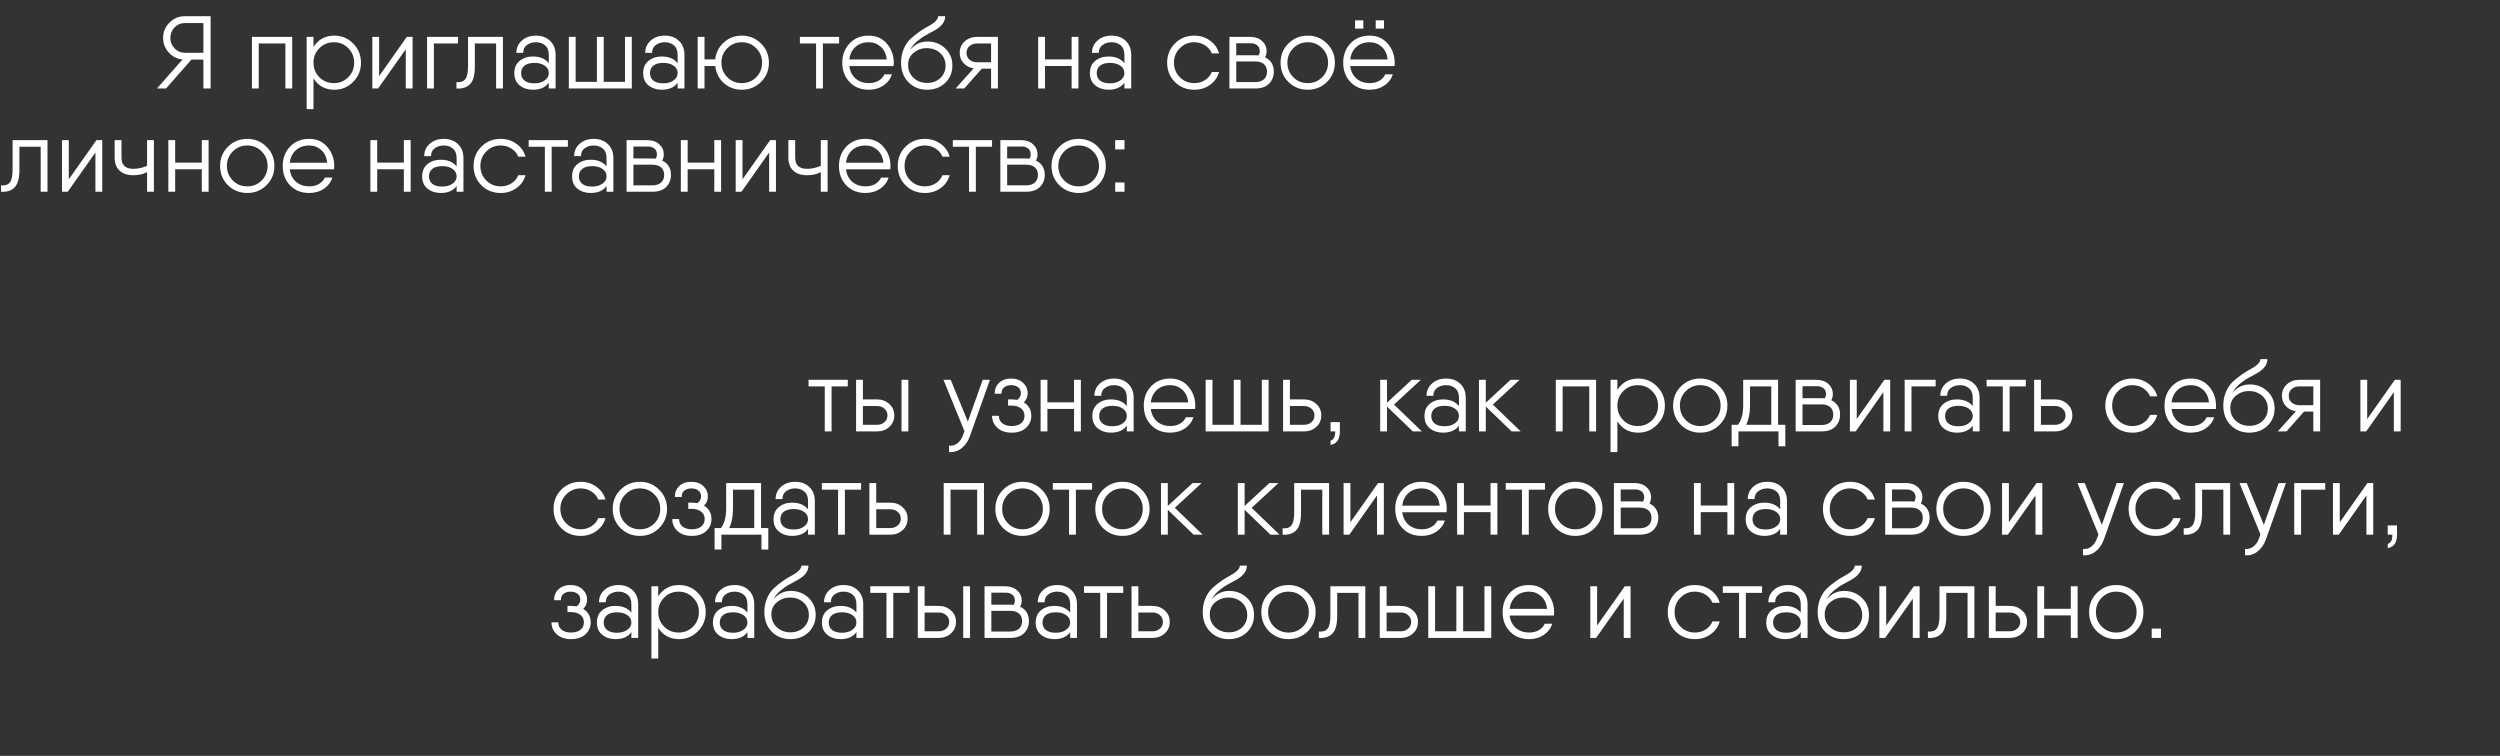
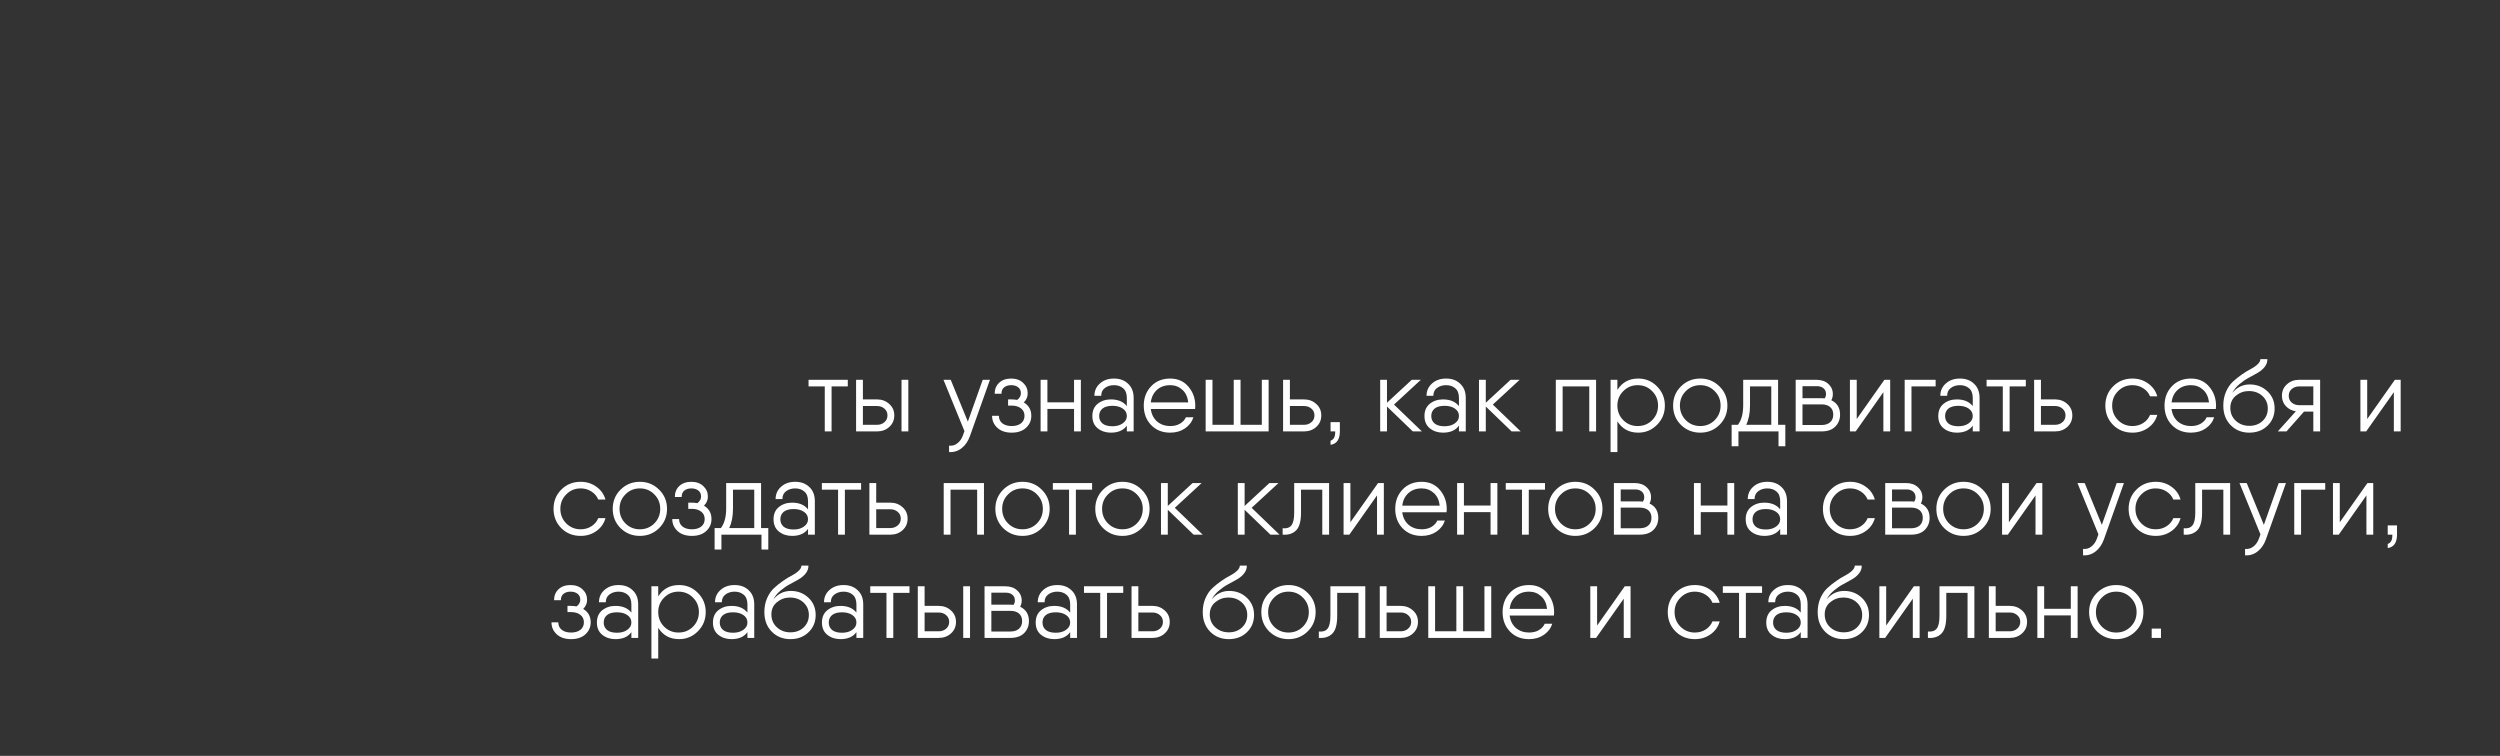
<svg xmlns="http://www.w3.org/2000/svg" width="678" height="205" viewBox="0 0 678 205" fill="none">
  <rect x="0" y="0" width="678" height="205" fill="#333333" stroke="none" />
-   <path d="M57.12 4.4V24H55.16V16.16H51.912L45.024 24H42.56L49.504 16.132C48.011 15.983 46.76 15.348 45.752 14.228C44.744 13.108 44.24 11.792 44.24 10.28C44.24 8.656 44.809 7.275 45.948 6.136C47.105 4.979 48.496 4.4 50.12 4.4H57.12ZM50.12 14.312H55.16V6.248H50.12C49.037 6.248 48.113 6.64 47.348 7.424C46.583 8.208 46.2 9.16 46.2 10.28C46.2 11.381 46.583 12.333 47.348 13.136C48.113 13.92 49.037 14.312 50.12 14.312ZM79.243 10V24H77.395V11.792H70.171V24H68.323V10H70.171H79.243ZM90.675 9.664C92.672 9.664 94.371 10.373 95.771 11.792C97.19 13.211 97.899 14.947 97.899 17C97.899 19.053 97.19 20.789 95.771 22.208C94.371 23.627 92.672 24.336 90.675 24.336C88.192 24.336 86.307 23.309 85.019 21.256V29.6H83.171V10H85.019V12.744C86.307 10.691 88.192 9.664 90.675 9.664ZM86.615 20.948C87.679 22.012 88.986 22.544 90.535 22.544C92.084 22.544 93.391 22.012 94.455 20.948C95.519 19.865 96.051 18.549 96.051 17C96.051 15.451 95.519 14.144 94.455 13.08C93.391 11.997 92.084 11.456 90.535 11.456C88.986 11.456 87.679 11.997 86.615 13.08C85.551 14.144 85.019 15.451 85.019 17C85.019 18.549 85.551 19.865 86.615 20.948ZM110.324 10H111.892V24H110.044V13.36L102.54 24H100.972V10H102.82V20.64L110.324 10ZM124.219 10V11.792H117.667V24H115.819V10H124.219ZM136.392 10V24H134.544V11.792H128.776V18.036C128.776 20.369 128.328 21.975 127.432 22.852C126.554 23.729 125.341 24.112 123.792 24V22.264C124.856 22.376 125.64 22.124 126.144 21.508C126.666 20.892 126.928 19.735 126.928 18.036V10H128.776H136.392ZM145.359 9.664C146.946 9.664 148.225 10.14 149.195 11.092C150.185 12.025 150.679 13.295 150.679 14.9V24H148.831V22.432C147.935 23.701 146.489 24.336 144.491 24.336C143.11 24.336 141.925 23.944 140.935 23.16C139.965 22.376 139.479 21.265 139.479 19.828C139.479 18.391 139.965 17.28 140.935 16.496C141.925 15.712 143.11 15.32 144.491 15.32C146.433 15.32 147.879 15.927 148.831 17.14V14.9C148.831 13.724 148.495 12.856 147.823 12.296C147.17 11.736 146.349 11.456 145.359 11.456C144.389 11.456 143.567 11.708 142.895 12.212C142.223 12.697 141.887 13.407 141.887 14.34H140.039C140.039 12.996 140.534 11.885 141.523 11.008C142.513 10.112 143.791 9.664 145.359 9.664ZM144.939 22.6C146.059 22.6 146.983 22.339 147.711 21.816C148.458 21.293 148.831 20.631 148.831 19.828C148.831 18.988 148.467 18.316 147.739 17.812C147.011 17.308 146.078 17.056 144.939 17.056C143.745 17.056 142.839 17.308 142.223 17.812C141.626 18.316 141.327 18.988 141.327 19.828C141.327 20.668 141.626 21.34 142.223 21.844C142.839 22.348 143.745 22.6 144.939 22.6ZM169.497 10H171.345V24H169.497H161.881H155.469H154.265V10H156.113V22.208H161.881V10H163.729V22.208H169.497V10ZM180.305 9.664C181.891 9.664 183.17 10.14 184.141 11.092C185.13 12.025 185.625 13.295 185.625 14.9V24H183.777V22.432C182.881 23.701 181.434 24.336 179.437 24.336C178.055 24.336 176.87 23.944 175.881 23.16C174.91 22.376 174.425 21.265 174.425 19.828C174.425 18.391 174.91 17.28 175.881 16.496C176.87 15.712 178.055 15.32 179.437 15.32C181.378 15.32 182.825 15.927 183.777 17.14V14.9C183.777 13.724 183.441 12.856 182.769 12.296C182.115 11.736 181.294 11.456 180.305 11.456C179.334 11.456 178.513 11.708 177.841 12.212C177.169 12.697 176.833 13.407 176.833 14.34H174.985C174.985 12.996 175.479 11.885 176.469 11.008C177.458 10.112 178.737 9.664 180.305 9.664ZM179.885 22.6C181.005 22.6 181.929 22.339 182.657 21.816C183.403 21.293 183.777 20.631 183.777 19.828C183.777 18.988 183.413 18.316 182.685 17.812C181.957 17.308 181.023 17.056 179.885 17.056C178.69 17.056 177.785 17.308 177.169 17.812C176.571 18.316 176.273 18.988 176.273 19.828C176.273 20.668 176.571 21.34 177.169 21.844C177.785 22.348 178.69 22.6 179.885 22.6ZM201.166 9.664C203.219 9.664 204.955 10.373 206.374 11.792C207.811 13.192 208.53 14.928 208.53 17C208.53 19.072 207.811 20.817 206.374 22.236C204.955 23.636 203.219 24.336 201.166 24.336C199.281 24.336 197.657 23.729 196.294 22.516C194.95 21.284 194.175 19.744 193.97 17.896H191.058V24H189.21V10H191.058V16.104H193.97C194.175 14.256 194.95 12.725 196.294 11.512C197.657 10.28 199.281 9.664 201.166 9.664ZM197.246 20.948C198.31 22.012 199.617 22.544 201.166 22.544C202.715 22.544 204.022 22.012 205.086 20.948C206.15 19.865 206.682 18.549 206.682 17C206.682 15.451 206.15 14.144 205.086 13.08C204.022 11.997 202.715 11.456 201.166 11.456C199.617 11.456 198.31 11.997 197.246 13.08C196.182 14.144 195.65 15.451 195.65 17C195.65 18.549 196.182 19.865 197.246 20.948ZM227.565 10V11.792H223.169V24H221.321V11.792H216.925V10H223.169H227.565ZM235.597 9.664C237.65 9.664 239.293 10.392 240.525 11.848C241.775 13.304 242.401 15.04 242.401 17.056C242.401 17.261 242.382 17.551 242.345 17.924H240.497H230.333C230.519 19.343 231.089 20.472 232.041 21.312C233.011 22.133 234.206 22.544 235.625 22.544C236.633 22.544 237.51 22.329 238.257 21.9C239.003 21.452 239.535 20.873 239.853 20.164H241.897C241.505 21.396 240.739 22.404 239.601 23.188C238.462 23.953 237.127 24.336 235.597 24.336C233.469 24.336 231.742 23.645 230.417 22.264C229.091 20.883 228.429 19.128 228.429 17C228.429 14.909 229.091 13.164 230.417 11.764C231.742 10.364 233.469 9.664 235.597 9.664ZM235.597 11.456C234.141 11.456 232.937 11.885 231.985 12.744C231.051 13.603 230.501 14.732 230.333 16.132H240.497C240.329 14.657 239.787 13.509 238.873 12.688C237.958 11.867 236.866 11.456 235.597 11.456ZM251.426 24.336C249.41 24.336 247.73 23.664 246.386 22.32C245.042 20.957 244.37 19.184 244.37 17C244.37 15.619 244.613 14.368 245.098 13.248C245.602 12.109 246.227 11.195 246.974 10.504C247.721 9.813 248.523 9.169 249.382 8.572C250.259 7.956 251.071 7.461 251.818 7.088C252.565 6.696 253.181 6.267 253.666 5.8C254.17 5.333 254.422 4.867 254.422 4.4H256.326C256.326 5.203 256.074 5.912 255.57 6.528C255.085 7.144 254.45 7.676 253.666 8.124C252.882 8.572 252.07 9.02 251.23 9.468C250.39 9.916 249.55 10.495 248.71 11.204C247.889 11.895 247.254 12.679 246.806 13.556C248.075 12.025 249.653 11.26 251.538 11.26C253.423 11.26 255.019 11.876 256.326 13.108C257.633 14.34 258.286 15.899 258.286 17.784C258.286 19.669 257.633 21.237 256.326 22.488C255.038 23.72 253.405 24.336 251.426 24.336ZM247.758 21.116C248.747 22.031 249.97 22.488 251.426 22.488C252.882 22.488 254.077 22.049 255.01 21.172C255.962 20.276 256.438 19.147 256.438 17.784C256.438 16.421 255.953 15.292 254.982 14.396C254.011 13.5 252.779 13.052 251.286 13.052C249.979 13.052 248.813 13.472 247.786 14.312C246.778 15.133 246.274 16.235 246.274 17.616C246.274 19.035 246.769 20.201 247.758 21.116ZM270.63 10V24H268.782V18.624H266.262L261.502 24H259.15L264.05 18.54C262.949 18.372 262.043 17.905 261.334 17.14C260.625 16.375 260.27 15.441 260.27 14.34C260.27 13.071 260.718 12.035 261.614 11.232C262.529 10.411 263.639 10 264.946 10H270.63ZM264.946 16.888H268.782V11.792H264.946C264.162 11.792 263.49 12.025 262.93 12.492C262.389 12.959 262.118 13.575 262.118 14.34C262.118 15.105 262.389 15.721 262.93 16.188C263.49 16.655 264.162 16.888 264.946 16.888ZM290.622 10H292.47V24H290.622V17.896H283.398V24H281.55V10H283.398V16.104H290.622V10ZM301.465 9.664C303.052 9.664 304.33 10.14 305.301 11.092C306.29 12.025 306.785 13.295 306.785 14.9V24H304.937V22.432C304.041 23.701 302.594 24.336 300.597 24.336C299.216 24.336 298.03 23.944 297.041 23.16C296.07 22.376 295.585 21.265 295.585 19.828C295.585 18.391 296.07 17.28 297.041 16.496C298.03 15.712 299.216 15.32 300.597 15.32C302.538 15.32 303.985 15.927 304.937 17.14V14.9C304.937 13.724 304.601 12.856 303.929 12.296C303.276 11.736 302.454 11.456 301.465 11.456C300.494 11.456 299.673 11.708 299.001 12.212C298.329 12.697 297.993 13.407 297.993 14.34H296.145C296.145 12.996 296.64 11.885 297.629 11.008C298.618 10.112 299.897 9.664 301.465 9.664ZM301.045 22.6C302.165 22.6 303.089 22.339 303.817 21.816C304.564 21.293 304.937 20.631 304.937 19.828C304.937 18.988 304.573 18.316 303.845 17.812C303.117 17.308 302.184 17.056 301.045 17.056C299.85 17.056 298.945 17.308 298.329 17.812C297.732 18.316 297.433 18.988 297.433 19.828C297.433 20.668 297.732 21.34 298.329 21.844C298.945 22.348 299.85 22.6 301.045 22.6ZM330.614 19.52C330.222 20.957 329.401 22.124 328.15 23.02C326.918 23.897 325.499 24.336 323.894 24.336C321.785 24.336 320.03 23.636 318.63 22.236C317.23 20.817 316.53 19.072 316.53 17C316.53 14.928 317.23 13.192 318.63 11.792C320.03 10.373 321.785 9.664 323.894 9.664C325.499 9.664 326.918 10.112 328.15 11.008C329.382 11.885 330.203 13.043 330.614 14.48H328.654C328.281 13.565 327.665 12.837 326.806 12.296C325.947 11.736 324.977 11.456 323.894 11.456C322.345 11.456 321.038 11.997 319.974 13.08C318.91 14.144 318.378 15.451 318.378 17C318.378 18.549 318.91 19.865 319.974 20.948C321.038 22.012 322.345 22.544 323.894 22.544C324.995 22.544 325.975 22.264 326.834 21.704C327.693 21.144 328.299 20.416 328.654 19.52H330.614ZM343.081 15.544C344.668 16.309 345.461 17.607 345.461 19.436C345.461 20.743 345.022 21.835 344.145 22.712C343.286 23.571 342.045 24 340.421 24H333.421V16.664V11.736V10H339.021C340.384 10 341.466 10.373 342.269 11.12C343.09 11.848 343.501 12.772 343.501 13.892C343.501 14.489 343.361 15.04 343.081 15.544ZM335.269 11.736V14.984H340.421C340.626 14.984 340.916 15.003 341.289 15.04C341.532 14.667 341.653 14.284 341.653 13.892C341.653 13.164 341.401 12.613 340.897 12.24C340.393 11.867 339.768 11.699 339.021 11.736H335.269ZM340.421 22.264C341.429 22.264 342.213 22.012 342.773 21.508C343.333 21.004 343.613 20.313 343.613 19.436C343.613 18.559 343.333 17.877 342.773 17.392C342.213 16.907 341.429 16.664 340.421 16.664H335.269V22.264H340.421ZM359.864 22.236C358.445 23.636 356.709 24.336 354.656 24.336C352.603 24.336 350.857 23.636 349.42 22.236C348.001 20.817 347.292 19.072 347.292 17C347.292 14.928 348.001 13.192 349.42 11.792C350.857 10.373 352.603 9.664 354.656 9.664C356.709 9.664 358.445 10.373 359.864 11.792C361.301 13.192 362.02 14.928 362.02 17C362.02 19.072 361.301 20.817 359.864 22.236ZM350.736 20.948C351.8 22.012 353.107 22.544 354.656 22.544C356.205 22.544 357.512 22.012 358.576 20.948C359.64 19.865 360.172 18.549 360.172 17C360.172 15.451 359.64 14.144 358.576 13.08C357.512 11.997 356.205 11.456 354.656 11.456C353.107 11.456 351.8 11.997 350.736 13.08C349.672 14.144 349.14 15.451 349.14 17C349.14 18.549 349.672 19.865 350.736 20.948ZM369.732 5.52V7.76H367.492V5.52H369.732ZM375.332 5.52V7.76H373.092V5.52H375.332ZM371.44 9.664C373.494 9.664 375.136 10.392 376.368 11.848C377.619 13.304 378.244 15.04 378.244 17.056C378.244 17.261 378.226 17.551 378.188 17.924H376.34H366.176C366.363 19.343 366.932 20.472 367.884 21.312C368.855 22.133 370.05 22.544 371.468 22.544C372.476 22.544 373.354 22.329 374.1 21.9C374.847 21.452 375.379 20.873 375.696 20.164H377.74C377.348 21.396 376.583 22.404 375.444 23.188C374.306 23.953 372.971 24.336 371.44 24.336C369.312 24.336 367.586 23.645 366.26 22.264C364.935 20.883 364.272 19.128 364.272 17C364.272 14.909 364.935 13.164 366.26 11.764C367.586 10.364 369.312 9.664 371.44 9.664ZM371.44 11.456C369.984 11.456 368.78 11.885 367.828 12.744C366.895 13.603 366.344 14.732 366.176 16.132H376.34C376.172 14.657 375.631 13.509 374.716 12.688C373.802 11.867 372.71 11.456 371.44 11.456ZM12.88 38V52H11.032V39.792H5.264V46.036C5.264 48.369 4.816 49.975 3.92 50.852C3.043 51.729 1.829 52.112 0.28 52V50.264C1.344 50.376 2.128 50.124 2.632 49.508C3.155 48.892 3.416 47.735 3.416 46.036V38H5.264H12.88ZM26.16 38H27.728V52H25.88V41.36L18.376 52H16.808V38H18.656V48.64L26.16 38ZM39.887 38H41.735V52H39.887V46.68C38.823 47.24 37.582 47.52 36.163 47.52C34.577 47.52 33.335 47.109 32.439 46.288C31.543 45.467 31.095 44.291 31.095 42.76V38H32.943V42.76C32.943 44.776 34.017 45.784 36.163 45.784C37.414 45.784 38.655 45.513 39.887 44.972V38ZM54.727 38H56.575V52H54.727V45.896H47.503V52H45.655V38H47.503V44.104H54.727V38ZM72.262 50.236C70.844 51.636 69.108 52.336 67.054 52.336C65.001 52.336 63.256 51.636 61.818 50.236C60.4 48.817 59.69 47.072 59.69 45C59.69 42.928 60.4 41.192 61.818 39.792C63.256 38.373 65.001 37.664 67.054 37.664C69.108 37.664 70.844 38.373 72.262 39.792C73.7 41.192 74.418 42.928 74.418 45C74.418 47.072 73.7 48.817 72.262 50.236ZM63.134 48.948C64.198 50.012 65.505 50.544 67.054 50.544C68.604 50.544 69.91 50.012 70.974 48.948C72.038 47.865 72.57 46.549 72.57 45C72.57 43.451 72.038 42.144 70.974 41.08C69.91 39.997 68.604 39.456 67.054 39.456C65.505 39.456 64.198 39.997 63.134 41.08C62.07 42.144 61.538 43.451 61.538 45C61.538 46.549 62.07 47.865 63.134 48.948ZM83.839 37.664C85.892 37.664 87.535 38.392 88.767 39.848C90.017 41.304 90.643 43.04 90.643 45.056C90.643 45.261 90.624 45.551 90.587 45.924H88.739H78.575C78.761 47.343 79.331 48.472 80.283 49.312C81.253 50.133 82.448 50.544 83.867 50.544C84.875 50.544 85.752 50.329 86.499 49.9C87.245 49.452 87.777 48.873 88.095 48.164H90.139C89.747 49.396 88.981 50.404 87.843 51.188C86.704 51.953 85.369 52.336 83.839 52.336C81.711 52.336 79.984 51.645 78.659 50.264C77.333 48.883 76.671 47.128 76.671 45C76.671 42.909 77.333 41.164 78.659 39.764C79.984 38.364 81.711 37.664 83.839 37.664ZM83.839 39.456C82.383 39.456 81.179 39.885 80.227 40.744C79.293 41.603 78.743 42.732 78.575 44.132H88.739C88.571 42.657 88.029 41.509 87.115 40.688C86.2 39.867 85.108 39.456 83.839 39.456ZM109.524 38H111.372V52H109.524V45.896H102.3V52H100.452V38H102.3V44.104H109.524V38ZM120.367 37.664C121.954 37.664 123.233 38.14 124.203 39.092C125.193 40.025 125.687 41.295 125.687 42.9V52H123.839V50.432C122.943 51.701 121.497 52.336 119.499 52.336C118.118 52.336 116.933 51.944 115.943 51.16C114.973 50.376 114.487 49.265 114.487 47.828C114.487 46.391 114.973 45.28 115.943 44.496C116.933 43.712 118.118 43.32 119.499 43.32C121.441 43.32 122.887 43.927 123.839 45.14V42.9C123.839 41.724 123.503 40.856 122.831 40.296C122.178 39.736 121.357 39.456 120.367 39.456C119.397 39.456 118.575 39.708 117.903 40.212C117.231 40.697 116.895 41.407 116.895 42.34H115.047C115.047 40.996 115.542 39.885 116.531 39.008C117.521 38.112 118.799 37.664 120.367 37.664ZM119.947 50.6C121.067 50.6 121.991 50.339 122.719 49.816C123.466 49.293 123.839 48.631 123.839 47.828C123.839 46.988 123.475 46.316 122.747 45.812C122.019 45.308 121.086 45.056 119.947 45.056C118.753 45.056 117.847 45.308 117.231 45.812C116.634 46.316 116.335 46.988 116.335 47.828C116.335 48.668 116.634 49.34 117.231 49.844C117.847 50.348 118.753 50.6 119.947 50.6ZM142.517 47.52C142.125 48.957 141.303 50.124 140.053 51.02C138.821 51.897 137.402 52.336 135.797 52.336C133.687 52.336 131.933 51.636 130.533 50.236C129.133 48.817 128.433 47.072 128.433 45C128.433 42.928 129.133 41.192 130.533 39.792C131.933 38.373 133.687 37.664 135.797 37.664C137.402 37.664 138.821 38.112 140.053 39.008C141.285 39.885 142.106 41.043 142.517 42.48H140.557C140.183 41.565 139.567 40.837 138.709 40.296C137.85 39.736 136.879 39.456 135.797 39.456C134.247 39.456 132.941 39.997 131.877 41.08C130.813 42.144 130.281 43.451 130.281 45C130.281 46.549 130.813 47.865 131.877 48.948C132.941 50.012 134.247 50.544 135.797 50.544C136.898 50.544 137.878 50.264 138.737 49.704C139.595 49.144 140.202 48.416 140.557 47.52H142.517ZM154.01 38V39.792H149.614V52H147.766V39.792H143.37V38H149.614H154.01ZM161.027 37.664C162.614 37.664 163.893 38.14 164.863 39.092C165.853 40.025 166.347 41.295 166.347 42.9V52H164.499V50.432C163.603 51.701 162.157 52.336 160.159 52.336C158.778 52.336 157.593 51.944 156.603 51.16C155.633 50.376 155.147 49.265 155.147 47.828C155.147 46.391 155.633 45.28 156.603 44.496C157.593 43.712 158.778 43.32 160.159 43.32C162.101 43.32 163.547 43.927 164.499 45.14V42.9C164.499 41.724 164.163 40.856 163.491 40.296C162.838 39.736 162.017 39.456 161.027 39.456C160.057 39.456 159.235 39.708 158.563 40.212C157.891 40.697 157.555 41.407 157.555 42.34H155.707C155.707 40.996 156.202 39.885 157.191 39.008C158.181 38.112 159.459 37.664 161.027 37.664ZM160.607 50.6C161.727 50.6 162.651 50.339 163.379 49.816C164.126 49.293 164.499 48.631 164.499 47.828C164.499 46.988 164.135 46.316 163.407 45.812C162.679 45.308 161.746 45.056 160.607 45.056C159.413 45.056 158.507 45.308 157.891 45.812C157.294 46.316 156.995 46.988 156.995 47.828C156.995 48.668 157.294 49.34 157.891 49.844C158.507 50.348 159.413 50.6 160.607 50.6ZM179.593 43.544C181.179 44.309 181.973 45.607 181.973 47.436C181.973 48.743 181.534 49.835 180.657 50.712C179.798 51.571 178.557 52 176.933 52H169.933V44.664V39.736V38H175.533C176.895 38 177.978 38.373 178.781 39.12C179.602 39.848 180.013 40.772 180.013 41.892C180.013 42.489 179.873 43.04 179.593 43.544ZM171.781 39.736V42.984H176.933C177.138 42.984 177.427 43.003 177.801 43.04C178.043 42.667 178.165 42.284 178.165 41.892C178.165 41.164 177.913 40.613 177.409 40.24C176.905 39.867 176.279 39.699 175.533 39.736H171.781ZM176.933 50.264C177.941 50.264 178.725 50.012 179.285 49.508C179.845 49.004 180.125 48.313 180.125 47.436C180.125 46.559 179.845 45.877 179.285 45.392C178.725 44.907 177.941 44.664 176.933 44.664H171.781V50.264H176.933ZM193.716 38H195.564V52H193.716V45.896H186.492V52H184.644V38H186.492V44.104H193.716V38ZM208.871 38H210.439V52H208.591V41.36L201.087 52H199.519V38H201.367V48.64L208.871 38ZM222.598 38H224.446V52H222.598V46.68C221.534 47.24 220.293 47.52 218.874 47.52C217.288 47.52 216.046 47.109 215.15 46.288C214.254 45.467 213.806 44.291 213.806 42.76V38H215.654V42.76C215.654 44.776 216.728 45.784 218.874 45.784C220.125 45.784 221.366 45.513 222.598 44.972V38ZM234.694 37.664C236.748 37.664 238.39 38.392 239.622 39.848C240.873 41.304 241.498 43.04 241.498 45.056C241.498 45.261 241.48 45.551 241.442 45.924H239.594H229.43C229.617 47.343 230.186 48.472 231.138 49.312C232.109 50.133 233.304 50.544 234.722 50.544C235.73 50.544 236.608 50.329 237.354 49.9C238.101 49.452 238.633 48.873 238.95 48.164H240.994C240.602 49.396 239.837 50.404 238.698 51.188C237.56 51.953 236.225 52.336 234.694 52.336C232.566 52.336 230.84 51.645 229.514 50.264C228.189 48.883 227.526 47.128 227.526 45C227.526 42.909 228.189 41.164 229.514 39.764C230.84 38.364 232.566 37.664 234.694 37.664ZM234.694 39.456C233.238 39.456 232.034 39.885 231.082 40.744C230.149 41.603 229.598 42.732 229.43 44.132H239.594C239.426 42.657 238.885 41.509 237.97 40.688C237.056 39.867 235.964 39.456 234.694 39.456ZM257.552 47.52C257.16 48.957 256.338 50.124 255.088 51.02C253.856 51.897 252.437 52.336 250.832 52.336C248.722 52.336 246.968 51.636 245.568 50.236C244.168 48.817 243.468 47.072 243.468 45C243.468 42.928 244.168 41.192 245.568 39.792C246.968 38.373 248.722 37.664 250.832 37.664C252.437 37.664 253.856 38.112 255.088 39.008C256.32 39.885 257.141 41.043 257.552 42.48H255.592C255.218 41.565 254.602 40.837 253.744 40.296C252.885 39.736 251.914 39.456 250.832 39.456C249.282 39.456 247.976 39.997 246.912 41.08C245.848 42.144 245.316 43.451 245.316 45C245.316 46.549 245.848 47.865 246.912 48.948C247.976 50.012 249.282 50.544 250.832 50.544C251.933 50.544 252.913 50.264 253.772 49.704C254.63 49.144 255.237 48.416 255.592 47.52H257.552ZM269.045 38V39.792H264.649V52H262.801V39.792H258.405V38H264.649H269.045ZM280.956 43.544C282.543 44.309 283.336 45.607 283.336 47.436C283.336 48.743 282.897 49.835 282.02 50.712C281.161 51.571 279.92 52 278.296 52H271.296V44.664V39.736V38H276.896C278.259 38 279.341 38.373 280.144 39.12C280.965 39.848 281.376 40.772 281.376 41.892C281.376 42.489 281.236 43.04 280.956 43.544ZM273.144 39.736V42.984H278.296C278.501 42.984 278.791 43.003 279.164 43.04C279.407 42.667 279.528 42.284 279.528 41.892C279.528 41.164 279.276 40.613 278.772 40.24C278.268 39.867 277.643 39.699 276.896 39.736H273.144ZM278.296 50.264C279.304 50.264 280.088 50.012 280.648 49.508C281.208 49.004 281.488 48.313 281.488 47.436C281.488 46.559 281.208 45.877 280.648 45.392C280.088 44.907 279.304 44.664 278.296 44.664H273.144V50.264H278.296ZM297.739 50.236C296.32 51.636 294.584 52.336 292.531 52.336C290.478 52.336 288.732 51.636 287.295 50.236C285.876 48.817 285.167 47.072 285.167 45C285.167 42.928 285.876 41.192 287.295 39.792C288.732 38.373 290.478 37.664 292.531 37.664C294.584 37.664 296.32 38.373 297.739 39.792C299.176 41.192 299.895 42.928 299.895 45C299.895 47.072 299.176 48.817 297.739 50.236ZM288.611 48.948C289.675 50.012 290.982 50.544 292.531 50.544C294.08 50.544 295.387 50.012 296.451 48.948C297.515 47.865 298.047 46.549 298.047 45C298.047 43.451 297.515 42.144 296.451 41.08C295.387 39.997 294.08 39.456 292.531 39.456C290.982 39.456 289.675 39.997 288.611 41.08C287.547 42.144 287.015 43.451 287.015 45C287.015 46.549 287.547 47.865 288.611 48.948ZM302.44 40.52V38H304.96V40.52H302.44ZM302.44 52V49.48H304.96V52H302.44Z" fill="white" />
  <path d="M229.92 103V104.792H225.524V117H223.676V104.792H219.28V103H225.524H229.92ZM237.855 108.32C239.162 108.32 240.263 108.731 241.159 109.552C242.074 110.355 242.531 111.391 242.531 112.66C242.531 113.929 242.074 114.975 241.159 115.796C240.263 116.599 239.162 117 237.855 117H233.123H232.171V103H234.019V108.32H237.855ZM244.491 103H246.339V117H244.491V103ZM237.855 115.208C238.639 115.208 239.302 114.975 239.843 114.508C240.403 114.041 240.683 113.425 240.683 112.66C240.683 111.895 240.403 111.279 239.843 110.812C239.302 110.345 238.639 110.112 237.855 110.112H234.019V115.208H237.855ZM266.513 103H268.473L263.041 118.288C262.537 119.688 261.781 120.78 260.773 121.564C259.765 122.348 258.635 122.693 257.385 122.6V120.864C258.262 120.957 259.027 120.733 259.681 120.192C260.353 119.669 260.857 118.923 261.193 117.952L261.557 116.916L255.873 103H257.833L262.481 114.34L266.513 103ZM277.648 109.132C279.011 109.953 279.692 111.167 279.692 112.772C279.692 114.06 279.216 115.143 278.264 116.02C277.312 116.897 276.015 117.336 274.372 117.336C272.73 117.336 271.432 116.897 270.48 116.02C269.528 115.143 269.052 114.06 269.052 112.772H270.9C270.9 113.631 271.218 114.312 271.852 114.816C272.487 115.301 273.327 115.544 274.372 115.544C275.418 115.544 276.258 115.301 276.892 114.816C277.527 114.312 277.844 113.631 277.844 112.772C277.844 111.913 277.527 111.241 276.892 110.756C276.258 110.252 275.418 110 274.372 110H273.392V108.32H274.372C274.839 108.32 275.334 108.367 275.856 108.46C276.528 107.956 276.864 107.359 276.864 106.668C276.864 105.94 276.612 105.389 276.108 105.016C275.623 104.643 274.998 104.456 274.232 104.456C273.448 104.456 272.814 104.652 272.328 105.044C271.843 105.417 271.6 105.996 271.6 106.78H269.752C269.752 105.567 270.154 104.577 270.956 103.812C271.778 103.047 272.87 102.664 274.232 102.664C275.576 102.664 276.659 103.056 277.48 103.84C278.302 104.605 278.712 105.548 278.712 106.668C278.712 107.639 278.358 108.46 277.648 109.132ZM291.282 103H293.13V117H291.282V110.896H284.058V117H282.21V103H284.058V109.104H291.282V103ZM302.125 102.664C303.712 102.664 304.99 103.14 305.961 104.092C306.95 105.025 307.445 106.295 307.445 107.9V117H305.597V115.432C304.701 116.701 303.254 117.336 301.257 117.336C299.876 117.336 298.69 116.944 297.701 116.16C296.73 115.376 296.245 114.265 296.245 112.828C296.245 111.391 296.73 110.28 297.701 109.496C298.69 108.712 299.876 108.32 301.257 108.32C303.198 108.32 304.645 108.927 305.597 110.14V107.9C305.597 106.724 305.261 105.856 304.589 105.296C303.936 104.736 303.114 104.456 302.125 104.456C301.154 104.456 300.333 104.708 299.661 105.212C298.989 105.697 298.653 106.407 298.653 107.34H296.805C296.805 105.996 297.3 104.885 298.289 104.008C299.278 103.112 300.557 102.664 302.125 102.664ZM301.705 115.6C302.825 115.6 303.749 115.339 304.477 114.816C305.224 114.293 305.597 113.631 305.597 112.828C305.597 111.988 305.233 111.316 304.505 110.812C303.777 110.308 302.844 110.056 301.705 110.056C300.51 110.056 299.605 110.308 298.989 110.812C298.392 111.316 298.093 111.988 298.093 112.828C298.093 113.668 298.392 114.34 298.989 114.844C299.605 115.348 300.51 115.6 301.705 115.6ZM317.358 102.664C319.412 102.664 321.054 103.392 322.286 104.848C323.537 106.304 324.162 108.04 324.162 110.056C324.162 110.261 324.144 110.551 324.106 110.924H322.258H312.094C312.281 112.343 312.85 113.472 313.802 114.312C314.773 115.133 315.968 115.544 317.386 115.544C318.394 115.544 319.272 115.329 320.018 114.9C320.765 114.452 321.297 113.873 321.614 113.164H323.658C323.266 114.396 322.501 115.404 321.362 116.188C320.224 116.953 318.889 117.336 317.358 117.336C315.23 117.336 313.504 116.645 312.178 115.264C310.853 113.883 310.19 112.128 310.19 110C310.19 107.909 310.853 106.164 312.178 104.764C313.504 103.364 315.23 102.664 317.358 102.664ZM317.358 104.456C315.902 104.456 314.698 104.885 313.746 105.744C312.813 106.603 312.262 107.732 312.094 109.132H322.258C322.09 107.657 321.549 106.509 320.634 105.688C319.72 104.867 318.628 104.456 317.358 104.456ZM342.204 103H344.052V117H342.204H334.588H328.176H326.972V103H328.82V115.208H334.588V103H336.436V115.208H342.204V103ZM353.656 108.32C354.962 108.32 356.064 108.731 356.96 109.552C357.874 110.355 358.332 111.391 358.332 112.66C358.332 113.929 357.874 114.975 356.96 115.796C356.064 116.599 354.962 117 353.656 117H348.924H347.972V103H349.82V108.32H353.656ZM353.656 115.208C354.44 115.208 355.102 114.975 355.644 114.508C356.204 114.041 356.484 113.425 356.484 112.66C356.484 111.895 356.204 111.279 355.644 110.812C355.102 110.345 354.44 110.112 353.656 110.112H349.82V115.208H353.656ZM360.851 114.48H363.371V117C363.371 119.165 362.531 120.379 360.851 120.64V119.52C361.261 119.371 361.569 119.119 361.775 118.764C361.999 118.428 362.111 117.84 362.111 117H360.851V114.48ZM385.616 117H383.152L376.152 110.252V117H374.304V103H376.152V109.216L382.872 103H385.336L378.056 109.72L385.616 117ZM392.195 102.664C393.782 102.664 395.061 103.14 396.031 104.092C397.021 105.025 397.515 106.295 397.515 107.9V117H395.667V115.432C394.771 116.701 393.325 117.336 391.327 117.336C389.946 117.336 388.761 116.944 387.771 116.16C386.801 115.376 386.315 114.265 386.315 112.828C386.315 111.391 386.801 110.28 387.771 109.496C388.761 108.712 389.946 108.32 391.327 108.32C393.269 108.32 394.715 108.927 395.667 110.14V107.9C395.667 106.724 395.331 105.856 394.659 105.296C394.006 104.736 393.185 104.456 392.195 104.456C391.225 104.456 390.403 104.708 389.731 105.212C389.059 105.697 388.723 106.407 388.723 107.34H386.875C386.875 105.996 387.37 104.885 388.359 104.008C389.349 103.112 390.627 102.664 392.195 102.664ZM391.775 115.6C392.895 115.6 393.819 115.339 394.547 114.816C395.294 114.293 395.667 113.631 395.667 112.828C395.667 111.988 395.303 111.316 394.575 110.812C393.847 110.308 392.914 110.056 391.775 110.056C390.581 110.056 389.675 110.308 389.059 110.812C388.462 111.316 388.163 111.988 388.163 112.828C388.163 113.668 388.462 114.34 389.059 114.844C389.675 115.348 390.581 115.6 391.775 115.6ZM412.413 117H409.949L402.949 110.252V117H401.101V103H402.949V109.216L409.669 103H412.133L404.853 109.72L412.413 117ZM432.857 103V117H431.009V104.792H423.785V117H421.937V103H423.785H432.857ZM444.288 102.664C446.286 102.664 447.984 103.373 449.384 104.792C450.803 106.211 451.512 107.947 451.512 110C451.512 112.053 450.803 113.789 449.384 115.208C447.984 116.627 446.286 117.336 444.288 117.336C441.806 117.336 439.92 116.309 438.632 114.256V122.6H436.784V103H438.632V105.744C439.92 103.691 441.806 102.664 444.288 102.664ZM440.228 113.948C441.292 115.012 442.599 115.544 444.148 115.544C445.698 115.544 447.004 115.012 448.068 113.948C449.132 112.865 449.664 111.549 449.664 110C449.664 108.451 449.132 107.144 448.068 106.08C447.004 104.997 445.698 104.456 444.148 104.456C442.599 104.456 441.292 104.997 440.228 106.08C439.164 107.144 438.632 108.451 438.632 110C438.632 111.549 439.164 112.865 440.228 113.948ZM466.317 115.236C464.898 116.636 463.162 117.336 461.109 117.336C459.056 117.336 457.31 116.636 455.873 115.236C454.454 113.817 453.745 112.072 453.745 110C453.745 107.928 454.454 106.192 455.873 104.792C457.31 103.373 459.056 102.664 461.109 102.664C463.162 102.664 464.898 103.373 466.317 104.792C467.754 106.192 468.473 107.928 468.473 110C468.473 112.072 467.754 113.817 466.317 115.236ZM457.189 113.948C458.253 115.012 459.56 115.544 461.109 115.544C462.658 115.544 463.965 115.012 465.029 113.948C466.093 112.865 466.625 111.549 466.625 110C466.625 108.451 466.093 107.144 465.029 106.08C463.965 104.997 462.658 104.456 461.109 104.456C459.56 104.456 458.253 104.997 457.189 106.08C456.125 107.144 455.593 108.451 455.593 110C455.593 111.549 456.125 112.865 457.189 113.948ZM482.219 115.208H484.179V117V121.032H482.331V117H480.371H471.467V121.032H469.619V115.992V115.208H471.327C472.279 113.957 472.755 112.193 472.755 109.916V103H474.603H480.903H482.219V115.208ZM473.567 115.208H480.371V104.792H474.603V109.916C474.603 112.063 474.257 113.827 473.567 115.208ZM496.647 108.544C498.234 109.309 499.027 110.607 499.027 112.436C499.027 113.743 498.589 114.835 497.711 115.712C496.853 116.571 495.611 117 493.987 117H486.987V109.664V104.736V103H492.587C493.95 103 495.033 103.373 495.835 104.12C496.657 104.848 497.067 105.772 497.067 106.892C497.067 107.489 496.927 108.04 496.647 108.544ZM488.835 104.736V107.984H493.987C494.193 107.984 494.482 108.003 494.855 108.04C495.098 107.667 495.219 107.284 495.219 106.892C495.219 106.164 494.967 105.613 494.463 105.24C493.959 104.867 493.334 104.699 492.587 104.736H488.835ZM493.987 115.264C494.995 115.264 495.779 115.012 496.339 114.508C496.899 114.004 497.179 113.313 497.179 112.436C497.179 111.559 496.899 110.877 496.339 110.392C495.779 109.907 494.995 109.664 493.987 109.664H488.835V115.264H493.987ZM511.05 103H512.618V117H510.77V106.36L503.266 117H501.698V103H503.546V113.64L511.05 103ZM524.946 103V104.792H518.394V117H516.546V103H524.946ZM531.539 102.664C533.126 102.664 534.404 103.14 535.375 104.092C536.364 105.025 536.859 106.295 536.859 107.9V117H535.011V115.432C534.115 116.701 532.668 117.336 530.671 117.336C529.29 117.336 528.104 116.944 527.115 116.16C526.144 115.376 525.659 114.265 525.659 112.828C525.659 111.391 526.144 110.28 527.115 109.496C528.104 108.712 529.29 108.32 530.671 108.32C532.612 108.32 534.059 108.927 535.011 110.14V107.9C535.011 106.724 534.675 105.856 534.003 105.296C533.35 104.736 532.528 104.456 531.539 104.456C530.568 104.456 529.747 104.708 529.075 105.212C528.403 105.697 528.067 106.407 528.067 107.34H526.219C526.219 105.996 526.714 104.885 527.703 104.008C528.692 103.112 529.971 102.664 531.539 102.664ZM531.119 115.6C532.239 115.6 533.163 115.339 533.891 114.816C534.638 114.293 535.011 113.631 535.011 112.828C535.011 111.988 534.647 111.316 533.919 110.812C533.191 110.308 532.258 110.056 531.119 110.056C529.924 110.056 529.019 110.308 528.403 110.812C527.806 111.316 527.507 111.988 527.507 112.828C527.507 113.668 527.806 114.34 528.403 114.844C529.019 115.348 529.924 115.6 531.119 115.6ZM549.404 103V104.792H545.008V117H543.16V104.792H538.764V103H545.008H549.404ZM557.339 108.32C558.646 108.32 559.747 108.731 560.643 109.552C561.558 110.355 562.015 111.391 562.015 112.66C562.015 113.929 561.558 114.975 560.643 115.796C559.747 116.599 558.646 117 557.339 117H552.607H551.655V103H553.503V108.32H557.339ZM557.339 115.208C558.123 115.208 558.786 114.975 559.327 114.508C559.887 114.041 560.167 113.425 560.167 112.66C560.167 111.895 559.887 111.279 559.327 110.812C558.786 110.345 558.123 110.112 557.339 110.112H553.503V115.208H557.339ZM585.052 112.52C584.66 113.957 583.838 115.124 582.588 116.02C581.356 116.897 579.937 117.336 578.332 117.336C576.222 117.336 574.468 116.636 573.068 115.236C571.668 113.817 570.968 112.072 570.968 110C570.968 107.928 571.668 106.192 573.068 104.792C574.468 103.373 576.222 102.664 578.332 102.664C579.937 102.664 581.356 103.112 582.588 104.008C583.82 104.885 584.641 106.043 585.052 107.48H583.092C582.718 106.565 582.102 105.837 581.244 105.296C580.385 104.736 579.414 104.456 578.332 104.456C576.782 104.456 575.476 104.997 574.412 106.08C573.348 107.144 572.816 108.451 572.816 110C572.816 111.549 573.348 112.865 574.412 113.948C575.476 115.012 576.782 115.544 578.332 115.544C579.433 115.544 580.413 115.264 581.272 114.704C582.13 114.144 582.737 113.416 583.092 112.52H585.052ZM594.186 102.664C596.24 102.664 597.882 103.392 599.114 104.848C600.365 106.304 600.99 108.04 600.99 110.056C600.99 110.261 600.972 110.551 600.934 110.924H599.086H588.922C589.109 112.343 589.678 113.472 590.63 114.312C591.601 115.133 592.796 115.544 594.214 115.544C595.222 115.544 596.1 115.329 596.846 114.9C597.593 114.452 598.125 113.873 598.442 113.164H600.486C600.094 114.396 599.329 115.404 598.19 116.188C597.052 116.953 595.717 117.336 594.186 117.336C592.058 117.336 590.332 116.645 589.006 115.264C587.681 113.883 587.018 112.128 587.018 110C587.018 107.909 587.681 106.164 589.006 104.764C590.332 103.364 592.058 102.664 594.186 102.664ZM594.186 104.456C592.73 104.456 591.526 104.885 590.574 105.744C589.641 106.603 589.09 107.732 588.922 109.132H599.086C598.918 107.657 598.377 106.509 597.462 105.688C596.548 104.867 595.456 104.456 594.186 104.456ZM610.016 117.336C608 117.336 606.32 116.664 604.976 115.32C603.632 113.957 602.96 112.184 602.96 110C602.96 108.619 603.203 107.368 603.688 106.248C604.192 105.109 604.817 104.195 605.564 103.504C606.311 102.813 607.113 102.169 607.972 101.572C608.849 100.956 609.661 100.461 610.408 100.088C611.155 99.696 611.771 99.267 612.256 98.8C612.76 98.333 613.012 97.867 613.012 97.4H614.916C614.916 98.203 614.664 98.912 614.16 99.528C613.675 100.144 613.04 100.676 612.256 101.124C611.472 101.572 610.66 102.02 609.82 102.468C608.98 102.916 608.14 103.495 607.3 104.204C606.479 104.895 605.844 105.679 605.396 106.556C606.665 105.025 608.243 104.26 610.128 104.26C612.013 104.26 613.609 104.876 614.916 106.108C616.223 107.34 616.876 108.899 616.876 110.784C616.876 112.669 616.223 114.237 614.916 115.488C613.628 116.72 611.995 117.336 610.016 117.336ZM606.348 114.116C607.337 115.031 608.56 115.488 610.016 115.488C611.472 115.488 612.667 115.049 613.6 114.172C614.552 113.276 615.028 112.147 615.028 110.784C615.028 109.421 614.543 108.292 613.572 107.396C612.601 106.5 611.369 106.052 609.876 106.052C608.569 106.052 607.403 106.472 606.376 107.312C605.368 108.133 604.864 109.235 604.864 110.616C604.864 112.035 605.359 113.201 606.348 114.116ZM629.22 103V117H627.372V111.624H624.852L620.092 117H617.74L622.64 111.54C621.538 111.372 620.633 110.905 619.924 110.14C619.214 109.375 618.86 108.441 618.86 107.34C618.86 106.071 619.308 105.035 620.204 104.232C621.118 103.411 622.229 103 623.536 103H629.22ZM623.536 109.888H627.372V104.792H623.536C622.752 104.792 622.08 105.025 621.52 105.492C620.978 105.959 620.708 106.575 620.708 107.34C620.708 108.105 620.978 108.721 621.52 109.188C622.08 109.655 622.752 109.888 623.536 109.888ZM649.492 103H651.06V117H649.212V106.36L641.708 117H640.14V103H641.988V113.64L649.492 103ZM164.204 140.52C163.812 141.957 162.991 143.124 161.74 144.02C160.508 144.897 159.089 145.336 157.484 145.336C155.375 145.336 153.62 144.636 152.22 143.236C150.82 141.817 150.12 140.072 150.12 138C150.12 135.928 150.82 134.192 152.22 132.792C153.62 131.373 155.375 130.664 157.484 130.664C159.089 130.664 160.508 131.112 161.74 132.008C162.972 132.885 163.793 134.043 164.204 135.48H162.244C161.871 134.565 161.255 133.837 160.396 133.296C159.537 132.736 158.567 132.456 157.484 132.456C155.935 132.456 154.628 132.997 153.564 134.08C152.5 135.144 151.968 136.451 151.968 138C151.968 139.549 152.5 140.865 153.564 141.948C154.628 143.012 155.935 143.544 157.484 143.544C158.585 143.544 159.565 143.264 160.424 142.704C161.283 142.144 161.889 141.416 162.244 140.52H164.204ZM178.743 143.236C177.324 144.636 175.588 145.336 173.535 145.336C171.481 145.336 169.736 144.636 168.299 143.236C166.88 141.817 166.171 140.072 166.171 138C166.171 135.928 166.88 134.192 168.299 132.792C169.736 131.373 171.481 130.664 173.535 130.664C175.588 130.664 177.324 131.373 178.743 132.792C180.18 134.192 180.899 135.928 180.899 138C180.899 140.072 180.18 141.817 178.743 143.236ZM169.615 141.948C170.679 143.012 171.985 143.544 173.535 143.544C175.084 143.544 176.391 143.012 177.455 141.948C178.519 140.865 179.051 139.549 179.051 138C179.051 136.451 178.519 135.144 177.455 134.08C176.391 132.997 175.084 132.456 173.535 132.456C171.985 132.456 170.679 132.997 169.615 134.08C168.551 135.144 168.019 136.451 168.019 138C168.019 139.549 168.551 140.865 169.615 141.948ZM190.914 137.132C192.276 137.953 192.958 139.167 192.958 140.772C192.958 142.06 192.482 143.143 191.53 144.02C190.578 144.897 189.28 145.336 187.638 145.336C185.995 145.336 184.698 144.897 183.746 144.02C182.794 143.143 182.318 142.06 182.318 140.772H184.166C184.166 141.631 184.483 142.312 185.118 142.816C185.752 143.301 186.592 143.544 187.638 143.544C188.683 143.544 189.523 143.301 190.158 142.816C190.792 142.312 191.11 141.631 191.11 140.772C191.11 139.913 190.792 139.241 190.158 138.756C189.523 138.252 188.683 138 187.638 138H186.658V136.32H187.638C188.104 136.32 188.599 136.367 189.122 136.46C189.794 135.956 190.13 135.359 190.13 134.668C190.13 133.94 189.878 133.389 189.374 133.016C188.888 132.643 188.263 132.456 187.498 132.456C186.714 132.456 186.079 132.652 185.594 133.044C185.108 133.417 184.866 133.996 184.866 134.78H183.018C183.018 133.567 183.419 132.577 184.222 131.812C185.043 131.047 186.135 130.664 187.498 130.664C188.842 130.664 189.924 131.056 190.746 131.84C191.567 132.605 191.978 133.548 191.978 134.668C191.978 135.639 191.623 136.46 190.914 137.132ZM206.402 143.208H208.362V145V149.032H206.514V145H204.554H195.65V149.032H193.802V143.992V143.208H195.51C196.462 141.957 196.938 140.193 196.938 137.916V131H198.786H205.086H206.402V143.208ZM197.75 143.208H204.554V132.792H198.786V137.916C198.786 140.063 198.441 141.827 197.75 143.208ZM215.664 130.664C217.251 130.664 218.529 131.14 219.5 132.092C220.489 133.025 220.984 134.295 220.984 135.9V145H219.136V143.432C218.24 144.701 216.793 145.336 214.796 145.336C213.415 145.336 212.229 144.944 211.24 144.16C210.269 143.376 209.784 142.265 209.784 140.828C209.784 139.391 210.269 138.28 211.24 137.496C212.229 136.712 213.415 136.32 214.796 136.32C216.737 136.32 218.184 136.927 219.136 138.14V135.9C219.136 134.724 218.8 133.856 218.128 133.296C217.475 132.736 216.653 132.456 215.664 132.456C214.693 132.456 213.872 132.708 213.2 133.212C212.528 133.697 212.192 134.407 212.192 135.34H210.344C210.344 133.996 210.839 132.885 211.828 132.008C212.817 131.112 214.096 130.664 215.664 130.664ZM215.244 143.6C216.364 143.6 217.288 143.339 218.016 142.816C218.763 142.293 219.136 141.631 219.136 140.828C219.136 139.988 218.772 139.316 218.044 138.812C217.316 138.308 216.383 138.056 215.244 138.056C214.049 138.056 213.144 138.308 212.528 138.812C211.931 139.316 211.632 139.988 211.632 140.828C211.632 141.668 211.931 142.34 212.528 142.844C213.144 143.348 214.049 143.6 215.244 143.6ZM233.529 131V132.792H229.133V145H227.285V132.792H222.889V131H229.133H233.529ZM241.464 136.32C242.771 136.32 243.872 136.731 244.768 137.552C245.683 138.355 246.14 139.391 246.14 140.66C246.14 141.929 245.683 142.975 244.768 143.796C243.872 144.599 242.771 145 241.464 145H236.732H235.78V131H237.628V136.32H241.464ZM241.464 143.208C242.248 143.208 242.911 142.975 243.452 142.508C244.012 142.041 244.292 141.425 244.292 140.66C244.292 139.895 244.012 139.279 243.452 138.812C242.911 138.345 242.248 138.112 241.464 138.112H237.628V143.208H241.464ZM266.853 131V145H265.005V132.792H257.781V145H255.933V131H257.781H266.853ZM282.512 143.236C281.094 144.636 279.358 145.336 277.304 145.336C275.251 145.336 273.506 144.636 272.068 143.236C270.65 141.817 269.94 140.072 269.94 138C269.94 135.928 270.65 134.192 272.068 132.792C273.506 131.373 275.251 130.664 277.304 130.664C279.358 130.664 281.094 131.373 282.512 132.792C283.95 134.192 284.668 135.928 284.668 138C284.668 140.072 283.95 141.817 282.512 143.236ZM273.384 141.948C274.448 143.012 275.755 143.544 277.304 143.544C278.854 143.544 280.16 143.012 281.224 141.948C282.288 140.865 282.82 139.549 282.82 138C282.82 136.451 282.288 135.144 281.224 134.08C280.16 132.997 278.854 132.456 277.304 132.456C275.755 132.456 274.448 132.997 273.384 134.08C272.32 135.144 271.788 136.451 271.788 138C271.788 139.549 272.32 140.865 273.384 141.948ZM296.174 131V132.792H291.778V145H289.93V132.792H285.534V131H291.778H296.174ZM309.61 143.236C308.191 144.636 306.455 145.336 304.402 145.336C302.349 145.336 300.603 144.636 299.166 143.236C297.747 141.817 297.038 140.072 297.038 138C297.038 135.928 297.747 134.192 299.166 132.792C300.603 131.373 302.349 130.664 304.402 130.664C306.455 130.664 308.191 131.373 309.61 132.792C311.047 134.192 311.766 135.928 311.766 138C311.766 140.072 311.047 141.817 309.61 143.236ZM300.482 141.948C301.546 143.012 302.853 143.544 304.402 143.544C305.951 143.544 307.258 143.012 308.322 141.948C309.386 140.865 309.918 139.549 309.918 138C309.918 136.451 309.386 135.144 308.322 134.08C307.258 132.997 305.951 132.456 304.402 132.456C302.853 132.456 301.546 132.997 300.482 134.08C299.418 135.144 298.886 136.451 298.886 138C298.886 139.549 299.418 140.865 300.482 141.948ZM326.17 145H323.706L316.706 138.252V145H314.858V131H316.706V137.216L323.426 131H325.89L318.61 137.72L326.17 145ZM347.006 145H344.542L337.542 138.252V145H335.694V131H337.542V137.216L344.262 131H346.726L339.446 137.72L347.006 145ZM360.45 131V145H358.602V132.792H352.834V139.036C352.834 141.369 352.386 142.975 351.49 143.852C350.613 144.729 349.4 145.112 347.85 145V143.264C348.914 143.376 349.698 143.124 350.202 142.508C350.725 141.892 350.986 140.735 350.986 139.036V131H352.834H360.45ZM373.73 131H375.298V145H373.45V134.36L365.946 145H364.378V131H366.226V141.64L373.73 131ZM385.554 130.664C387.607 130.664 389.25 131.392 390.482 132.848C391.732 134.304 392.358 136.04 392.358 138.056C392.358 138.261 392.339 138.551 392.302 138.924H390.454H380.29C380.476 140.343 381.046 141.472 381.998 142.312C382.968 143.133 384.163 143.544 385.582 143.544C386.59 143.544 387.467 143.329 388.214 142.9C388.96 142.452 389.492 141.873 389.81 141.164H391.854C391.462 142.396 390.696 143.404 389.558 144.188C388.419 144.953 387.084 145.336 385.554 145.336C383.426 145.336 381.699 144.645 380.374 143.264C379.048 141.883 378.386 140.128 378.386 138C378.386 135.909 379.048 134.164 380.374 132.764C381.699 131.364 383.426 130.664 385.554 130.664ZM385.554 132.456C384.098 132.456 382.894 132.885 381.942 133.744C381.008 134.603 380.458 135.732 380.29 137.132H390.454C390.286 135.657 389.744 134.509 388.83 133.688C387.915 132.867 386.823 132.456 385.554 132.456ZM404.239 131H406.087V145H404.239V138.896H397.015V145H395.167V131H397.015V137.104H404.239V131ZM419.002 131V132.792H414.606V145H412.758V132.792H408.362V131H414.606H419.002ZM432.438 143.236C431.019 144.636 429.283 145.336 427.23 145.336C425.177 145.336 423.431 144.636 421.994 143.236C420.575 141.817 419.866 140.072 419.866 138C419.866 135.928 420.575 134.192 421.994 132.792C423.431 131.373 425.177 130.664 427.23 130.664C429.283 130.664 431.019 131.373 432.438 132.792C433.875 134.192 434.594 135.928 434.594 138C434.594 140.072 433.875 141.817 432.438 143.236ZM423.31 141.948C424.374 143.012 425.681 143.544 427.23 143.544C428.779 143.544 430.086 143.012 431.15 141.948C432.214 140.865 432.746 139.549 432.746 138C432.746 136.451 432.214 135.144 431.15 134.08C430.086 132.997 428.779 132.456 427.23 132.456C425.681 132.456 424.374 132.997 423.31 134.08C422.246 135.144 421.714 136.451 421.714 138C421.714 139.549 422.246 140.865 423.31 141.948ZM447.347 136.544C448.933 137.309 449.727 138.607 449.727 140.436C449.727 141.743 449.288 142.835 448.411 143.712C447.552 144.571 446.311 145 444.687 145H437.687V137.664V132.736V131H443.287C444.649 131 445.732 131.373 446.535 132.12C447.356 132.848 447.767 133.772 447.767 134.892C447.767 135.489 447.627 136.04 447.347 136.544ZM439.535 132.736V135.984H444.687C444.892 135.984 445.181 136.003 445.555 136.04C445.797 135.667 445.919 135.284 445.919 134.892C445.919 134.164 445.667 133.613 445.163 133.24C444.659 132.867 444.033 132.699 443.287 132.736H439.535ZM444.687 143.264C445.695 143.264 446.479 143.012 447.039 142.508C447.599 142.004 447.879 141.313 447.879 140.436C447.879 139.559 447.599 138.877 447.039 138.392C446.479 137.907 445.695 137.664 444.687 137.664H439.535V143.264H444.687ZM468.47 131H470.318V145H468.47V138.896H461.246V145H459.398V131H461.246V137.104H468.47V131ZM479.312 130.664C480.899 130.664 482.178 131.14 483.149 132.092C484.138 133.025 484.633 134.295 484.633 135.9V145H482.785V143.432C481.889 144.701 480.442 145.336 478.445 145.336C477.063 145.336 475.878 144.944 474.889 144.16C473.918 143.376 473.433 142.265 473.433 140.828C473.433 139.391 473.918 138.28 474.889 137.496C475.878 136.712 477.063 136.32 478.445 136.32C480.386 136.32 481.833 136.927 482.785 138.14V135.9C482.785 134.724 482.449 133.856 481.777 133.296C481.123 132.736 480.302 132.456 479.312 132.456C478.342 132.456 477.521 132.708 476.849 133.212C476.177 133.697 475.841 134.407 475.841 135.34H473.993C473.993 133.996 474.487 132.885 475.477 132.008C476.466 131.112 477.745 130.664 479.312 130.664ZM478.893 143.6C480.013 143.6 480.937 143.339 481.665 142.816C482.411 142.293 482.785 141.631 482.785 140.828C482.785 139.988 482.421 139.316 481.693 138.812C480.965 138.308 480.031 138.056 478.893 138.056C477.698 138.056 476.793 138.308 476.177 138.812C475.579 139.316 475.281 139.988 475.281 140.828C475.281 141.668 475.579 142.34 476.177 142.844C476.793 143.348 477.698 143.6 478.893 143.6ZM508.462 140.52C508.07 141.957 507.248 143.124 505.998 144.02C504.766 144.897 503.347 145.336 501.742 145.336C499.632 145.336 497.878 144.636 496.478 143.236C495.078 141.817 494.378 140.072 494.378 138C494.378 135.928 495.078 134.192 496.478 132.792C497.878 131.373 499.632 130.664 501.742 130.664C503.347 130.664 504.766 131.112 505.998 132.008C507.23 132.885 508.051 134.043 508.462 135.48H506.502C506.128 134.565 505.512 133.837 504.654 133.296C503.795 132.736 502.824 132.456 501.742 132.456C500.192 132.456 498.886 132.997 497.822 134.08C496.758 135.144 496.226 136.451 496.226 138C496.226 139.549 496.758 140.865 497.822 141.948C498.886 143.012 500.192 143.544 501.742 143.544C502.843 143.544 503.823 143.264 504.682 142.704C505.54 142.144 506.147 141.416 506.502 140.52H508.462ZM520.929 136.544C522.515 137.309 523.309 138.607 523.309 140.436C523.309 141.743 522.87 142.835 521.993 143.712C521.134 144.571 519.893 145 518.269 145H511.269V137.664V132.736V131H516.869C518.231 131 519.314 131.373 520.117 132.12C520.938 132.848 521.349 133.772 521.349 134.892C521.349 135.489 521.209 136.04 520.929 136.544ZM513.117 132.736V135.984H518.269C518.474 135.984 518.763 136.003 519.137 136.04C519.379 135.667 519.501 135.284 519.501 134.892C519.501 134.164 519.249 133.613 518.745 133.24C518.241 132.867 517.615 132.699 516.869 132.736H513.117ZM518.269 143.264C519.277 143.264 520.061 143.012 520.621 142.508C521.181 142.004 521.461 141.313 521.461 140.436C521.461 139.559 521.181 138.877 520.621 138.392C520.061 137.907 519.277 137.664 518.269 137.664H513.117V143.264H518.269ZM537.712 143.236C536.293 144.636 534.557 145.336 532.504 145.336C530.45 145.336 528.705 144.636 527.268 143.236C525.849 141.817 525.14 140.072 525.14 138C525.14 135.928 525.849 134.192 527.268 132.792C528.705 131.373 530.45 130.664 532.504 130.664C534.557 130.664 536.293 131.373 537.712 132.792C539.149 134.192 539.868 135.928 539.868 138C539.868 140.072 539.149 141.817 537.712 143.236ZM528.584 141.948C529.648 143.012 530.954 143.544 532.504 143.544C534.053 143.544 535.36 143.012 536.424 141.948C537.488 140.865 538.02 139.549 538.02 138C538.02 136.451 537.488 135.144 536.424 134.08C535.36 132.997 534.053 132.456 532.504 132.456C530.954 132.456 529.648 132.997 528.584 134.08C527.52 135.144 526.988 136.451 526.988 138C526.988 139.549 527.52 140.865 528.584 141.948ZM552.312 131H553.88V145H552.032V134.36L544.528 145H542.96V131H544.808V141.64L552.312 131ZM574.048 131H576.008L570.576 146.288C570.072 147.688 569.316 148.78 568.308 149.564C567.3 150.348 566.17 150.693 564.92 150.6V148.864C565.797 148.957 566.562 148.733 567.216 148.192C567.888 147.669 568.392 146.923 568.728 145.952L569.092 144.916L563.408 131H565.368L570.016 142.34L574.048 131ZM591.368 140.52C590.976 141.957 590.155 143.124 588.904 144.02C587.672 144.897 586.253 145.336 584.648 145.336C582.539 145.336 580.784 144.636 579.384 143.236C577.984 141.817 577.284 140.072 577.284 138C577.284 135.928 577.984 134.192 579.384 132.792C580.784 131.373 582.539 130.664 584.648 130.664C586.253 130.664 587.672 131.112 588.904 132.008C590.136 132.885 590.957 134.043 591.368 135.48H589.408C589.035 134.565 588.419 133.837 587.56 133.296C586.701 132.736 585.731 132.456 584.648 132.456C583.099 132.456 581.792 132.997 580.728 134.08C579.664 135.144 579.132 136.451 579.132 138C579.132 139.549 579.664 140.865 580.728 141.948C581.792 143.012 583.099 143.544 584.648 143.544C585.749 143.544 586.729 143.264 587.588 142.704C588.447 142.144 589.053 141.416 589.408 140.52H591.368ZM604.821 131V145H602.973V132.792H597.205V139.036C597.205 141.369 596.757 142.975 595.861 143.852C594.984 144.729 593.771 145.112 592.221 145V143.264C593.285 143.376 594.069 143.124 594.573 142.508C595.096 141.892 595.357 140.735 595.357 139.036V131H597.205H604.821ZM617.989 131H619.949L614.517 146.288C614.013 147.688 613.257 148.78 612.249 149.564C611.241 150.348 610.112 150.693 608.861 150.6V148.864C609.738 148.957 610.504 148.733 611.157 148.192C611.829 147.669 612.333 146.923 612.669 145.952L613.033 144.916L607.349 131H609.309L613.957 142.34L617.989 131ZM630.602 131V132.792H624.05V145H622.202V131H630.602ZM642.054 131H643.622V145H641.774V134.36L634.27 145H632.702V131H634.55V141.64L642.054 131ZM647.55 142.48H650.07V145C650.07 147.165 649.23 148.379 647.55 148.64V147.52C647.961 147.371 648.269 147.119 648.474 146.764C648.698 146.428 648.81 145.84 648.81 145H647.55V142.48ZM158.156 165.132C159.519 165.953 160.2 167.167 160.2 168.772C160.2 170.06 159.724 171.143 158.772 172.02C157.82 172.897 156.523 173.336 154.88 173.336C153.237 173.336 151.94 172.897 150.988 172.02C150.036 171.143 149.56 170.06 149.56 168.772H151.408C151.408 169.631 151.725 170.312 152.36 170.816C152.995 171.301 153.835 171.544 154.88 171.544C155.925 171.544 156.765 171.301 157.4 170.816C158.035 170.312 158.352 169.631 158.352 168.772C158.352 167.913 158.035 167.241 157.4 166.756C156.765 166.252 155.925 166 154.88 166H153.9V164.32H154.88C155.347 164.32 155.841 164.367 156.364 164.46C157.036 163.956 157.372 163.359 157.372 162.668C157.372 161.94 157.12 161.389 156.616 161.016C156.131 160.643 155.505 160.456 154.74 160.456C153.956 160.456 153.321 160.652 152.836 161.044C152.351 161.417 152.108 161.996 152.108 162.78H150.26C150.26 161.567 150.661 160.577 151.464 159.812C152.285 159.047 153.377 158.664 154.74 158.664C156.084 158.664 157.167 159.056 157.988 159.84C158.809 160.605 159.22 161.548 159.22 162.668C159.22 163.639 158.865 164.46 158.156 165.132ZM167.758 158.664C169.344 158.664 170.623 159.14 171.594 160.092C172.583 161.025 173.078 162.295 173.078 163.9V173H171.23V171.432C170.334 172.701 168.887 173.336 166.89 173.336C165.508 173.336 164.323 172.944 163.334 172.16C162.363 171.376 161.878 170.265 161.878 168.828C161.878 167.391 162.363 166.28 163.334 165.496C164.323 164.712 165.508 164.32 166.89 164.32C168.831 164.32 170.278 164.927 171.23 166.14V163.9C171.23 162.724 170.894 161.856 170.222 161.296C169.568 160.736 168.747 160.456 167.758 160.456C166.787 160.456 165.966 160.708 165.294 161.212C164.622 161.697 164.286 162.407 164.286 163.34H162.438C162.438 161.996 162.932 160.885 163.922 160.008C164.911 159.112 166.19 158.664 167.758 158.664ZM167.338 171.6C168.458 171.6 169.382 171.339 170.11 170.816C170.856 170.293 171.23 169.631 171.23 168.828C171.23 167.988 170.866 167.316 170.138 166.812C169.41 166.308 168.476 166.056 167.338 166.056C166.143 166.056 165.238 166.308 164.622 166.812C164.024 167.316 163.726 167.988 163.726 168.828C163.726 169.668 164.024 170.34 164.622 170.844C165.238 171.348 166.143 171.6 167.338 171.6ZM184.167 158.664C186.164 158.664 187.863 159.373 189.263 160.792C190.682 162.211 191.391 163.947 191.391 166C191.391 168.053 190.682 169.789 189.263 171.208C187.863 172.627 186.164 173.336 184.167 173.336C181.684 173.336 179.799 172.309 178.511 170.256V178.6H176.663V159H178.511V161.744C179.799 159.691 181.684 158.664 184.167 158.664ZM180.107 169.948C181.171 171.012 182.478 171.544 184.027 171.544C185.576 171.544 186.883 171.012 187.947 169.948C189.011 168.865 189.543 167.549 189.543 166C189.543 164.451 189.011 163.144 187.947 162.08C186.883 160.997 185.576 160.456 184.027 160.456C182.478 160.456 181.171 160.997 180.107 162.08C179.043 163.144 178.511 164.451 178.511 166C178.511 167.549 179.043 168.865 180.107 169.948ZM199.23 158.664C200.817 158.664 202.096 159.14 203.066 160.092C204.056 161.025 204.55 162.295 204.55 163.9V173H202.702V171.432C201.806 172.701 200.36 173.336 198.362 173.336C196.981 173.336 195.796 172.944 194.806 172.16C193.836 171.376 193.35 170.265 193.35 168.828C193.35 167.391 193.836 166.28 194.806 165.496C195.796 164.712 196.981 164.32 198.362 164.32C200.304 164.32 201.75 164.927 202.702 166.14V163.9C202.702 162.724 202.366 161.856 201.694 161.296C201.041 160.736 200.22 160.456 199.23 160.456C198.26 160.456 197.438 160.708 196.766 161.212C196.094 161.697 195.758 162.407 195.758 163.34H193.91C193.91 161.996 194.405 160.885 195.394 160.008C196.384 159.112 197.662 158.664 199.23 158.664ZM198.81 171.6C199.93 171.6 200.854 171.339 201.582 170.816C202.329 170.293 202.702 169.631 202.702 168.828C202.702 167.988 202.338 167.316 201.61 166.812C200.882 166.308 199.949 166.056 198.81 166.056C197.616 166.056 196.71 166.308 196.094 166.812C195.497 167.316 195.198 167.988 195.198 168.828C195.198 169.668 195.497 170.34 196.094 170.844C196.71 171.348 197.616 171.6 198.81 171.6ZM214.352 173.336C212.336 173.336 210.656 172.664 209.312 171.32C207.968 169.957 207.296 168.184 207.296 166C207.296 164.619 207.538 163.368 208.024 162.248C208.528 161.109 209.153 160.195 209.9 159.504C210.646 158.813 211.449 158.169 212.308 157.572C213.185 156.956 213.997 156.461 214.744 156.088C215.49 155.696 216.106 155.267 216.592 154.8C217.096 154.333 217.348 153.867 217.348 153.4H219.252C219.252 154.203 219 154.912 218.496 155.528C218.01 156.144 217.376 156.676 216.592 157.124C215.808 157.572 214.996 158.02 214.156 158.468C213.316 158.916 212.476 159.495 211.636 160.204C210.814 160.895 210.18 161.679 209.732 162.556C211.001 161.025 212.578 160.26 214.464 160.26C216.349 160.26 217.945 160.876 219.252 162.108C220.558 163.34 221.212 164.899 221.212 166.784C221.212 168.669 220.558 170.237 219.252 171.488C217.964 172.72 216.33 173.336 214.352 173.336ZM210.684 170.116C211.673 171.031 212.896 171.488 214.352 171.488C215.808 171.488 217.002 171.049 217.936 170.172C218.888 169.276 219.364 168.147 219.364 166.784C219.364 165.421 218.878 164.292 217.908 163.396C216.937 162.5 215.705 162.052 214.212 162.052C212.905 162.052 211.738 162.472 210.712 163.312C209.704 164.133 209.2 165.235 209.2 166.616C209.2 168.035 209.694 169.201 210.684 170.116ZM228.789 158.664C230.376 158.664 231.654 159.14 232.625 160.092C233.614 161.025 234.109 162.295 234.109 163.9V173H232.261V171.432C231.365 172.701 229.918 173.336 227.921 173.336C226.54 173.336 225.354 172.944 224.365 172.16C223.394 171.376 222.909 170.265 222.909 168.828C222.909 167.391 223.394 166.28 224.365 165.496C225.354 164.712 226.54 164.32 227.921 164.32C229.862 164.32 231.309 164.927 232.261 166.14V163.9C232.261 162.724 231.925 161.856 231.253 161.296C230.6 160.736 229.778 160.456 228.789 160.456C227.818 160.456 226.997 160.708 226.325 161.212C225.653 161.697 225.317 162.407 225.317 163.34H223.469C223.469 161.996 223.964 160.885 224.953 160.008C225.942 159.112 227.221 158.664 228.789 158.664ZM228.369 171.6C229.489 171.6 230.413 171.339 231.141 170.816C231.888 170.293 232.261 169.631 232.261 168.828C232.261 167.988 231.897 167.316 231.169 166.812C230.441 166.308 229.508 166.056 228.369 166.056C227.174 166.056 226.269 166.308 225.653 166.812C225.056 167.316 224.757 167.988 224.757 168.828C224.757 169.668 225.056 170.34 225.653 170.844C226.269 171.348 227.174 171.6 228.369 171.6ZM246.654 159V160.792H242.258V173H240.41V160.792H236.014V159H242.258H246.654ZM254.589 164.32C255.896 164.32 256.997 164.731 257.893 165.552C258.808 166.355 259.265 167.391 259.265 168.66C259.265 169.929 258.808 170.975 257.893 171.796C256.997 172.599 255.896 173 254.589 173H249.857H248.905V159H250.753V164.32H254.589ZM261.225 159H263.073V173H261.225V159ZM254.589 171.208C255.373 171.208 256.036 170.975 256.577 170.508C257.137 170.041 257.417 169.425 257.417 168.66C257.417 167.895 257.137 167.279 256.577 166.812C256.036 166.345 255.373 166.112 254.589 166.112H250.753V171.208H254.589ZM276.667 164.544C278.254 165.309 279.047 166.607 279.047 168.436C279.047 169.743 278.608 170.835 277.731 171.712C276.872 172.571 275.631 173 274.007 173H267.007V165.664V160.736V159H272.607C273.97 159 275.052 159.373 275.855 160.12C276.676 160.848 277.087 161.772 277.087 162.892C277.087 163.489 276.947 164.04 276.667 164.544ZM268.855 160.736V163.984H274.007C274.212 163.984 274.502 164.003 274.875 164.04C275.118 163.667 275.239 163.284 275.239 162.892C275.239 162.164 274.987 161.613 274.483 161.24C273.979 160.867 273.354 160.699 272.607 160.736H268.855ZM274.007 171.264C275.015 171.264 275.799 171.012 276.359 170.508C276.919 170.004 277.199 169.313 277.199 168.436C277.199 167.559 276.919 166.877 276.359 166.392C275.799 165.907 275.015 165.664 274.007 165.664H268.855V171.264H274.007ZM286.758 158.664C288.344 158.664 289.623 159.14 290.594 160.092C291.583 161.025 292.078 162.295 292.078 163.9V173H290.23V171.432C289.334 172.701 287.887 173.336 285.89 173.336C284.508 173.336 283.323 172.944 282.334 172.16C281.363 171.376 280.878 170.265 280.878 168.828C280.878 167.391 281.363 166.28 282.334 165.496C283.323 164.712 284.508 164.32 285.89 164.32C287.831 164.32 289.278 164.927 290.23 166.14V163.9C290.23 162.724 289.894 161.856 289.222 161.296C288.568 160.736 287.747 160.456 286.758 160.456C285.787 160.456 284.966 160.708 284.294 161.212C283.622 161.697 283.286 162.407 283.286 163.34H281.438C281.438 161.996 281.932 160.885 282.922 160.008C283.911 159.112 285.19 158.664 286.758 158.664ZM286.338 171.6C287.458 171.6 288.382 171.339 289.11 170.816C289.856 170.293 290.23 169.631 290.23 168.828C290.23 167.988 289.866 167.316 289.138 166.812C288.41 166.308 287.476 166.056 286.338 166.056C285.143 166.056 284.238 166.308 283.622 166.812C283.024 167.316 282.726 167.988 282.726 168.828C282.726 169.668 283.024 170.34 283.622 170.844C284.238 171.348 285.143 171.6 286.338 171.6ZM304.623 159V160.792H300.227V173H298.379V160.792H293.983V159H300.227H304.623ZM312.558 164.32C313.865 164.32 314.966 164.731 315.862 165.552C316.777 166.355 317.234 167.391 317.234 168.66C317.234 169.929 316.777 170.975 315.862 171.796C314.966 172.599 313.865 173 312.558 173H307.826H306.874V159H308.722V164.32H312.558ZM312.558 171.208C313.342 171.208 314.005 170.975 314.546 170.508C315.106 170.041 315.386 169.425 315.386 168.66C315.386 167.895 315.106 167.279 314.546 166.812C314.005 166.345 313.342 166.112 312.558 166.112H308.722V171.208H312.558ZM333.242 173.336C331.226 173.336 329.546 172.664 328.202 171.32C326.858 169.957 326.186 168.184 326.186 166C326.186 164.619 326.429 163.368 326.914 162.248C327.418 161.109 328.044 160.195 328.79 159.504C329.537 158.813 330.34 158.169 331.198 157.572C332.076 156.956 332.888 156.461 333.634 156.088C334.381 155.696 334.997 155.267 335.482 154.8C335.986 154.333 336.238 153.867 336.238 153.4H338.142C338.142 154.203 337.89 154.912 337.386 155.528C336.901 156.144 336.266 156.676 335.482 157.124C334.698 157.572 333.886 158.02 333.046 158.468C332.206 158.916 331.366 159.495 330.526 160.204C329.705 160.895 329.07 161.679 328.622 162.556C329.892 161.025 331.469 160.26 333.354 160.26C335.24 160.26 336.836 160.876 338.142 162.108C339.449 163.34 340.102 164.899 340.102 166.784C340.102 168.669 339.449 170.237 338.142 171.488C336.854 172.72 335.221 173.336 333.242 173.336ZM329.574 170.116C330.564 171.031 331.786 171.488 333.242 171.488C334.698 171.488 335.893 171.049 336.826 170.172C337.778 169.276 338.254 168.147 338.254 166.784C338.254 165.421 337.769 164.292 336.798 163.396C335.828 162.5 334.596 162.052 333.102 162.052C331.796 162.052 330.629 162.472 329.602 163.312C328.594 164.133 328.09 165.235 328.09 166.616C328.09 168.035 328.585 169.201 329.574 170.116ZM354.645 171.236C353.226 172.636 351.49 173.336 349.437 173.336C347.384 173.336 345.638 172.636 344.201 171.236C342.782 169.817 342.073 168.072 342.073 166C342.073 163.928 342.782 162.192 344.201 160.792C345.638 159.373 347.384 158.664 349.437 158.664C351.49 158.664 353.226 159.373 354.645 160.792C356.082 162.192 356.801 163.928 356.801 166C356.801 168.072 356.082 169.817 354.645 171.236ZM345.517 169.948C346.581 171.012 347.888 171.544 349.437 171.544C350.986 171.544 352.293 171.012 353.357 169.948C354.421 168.865 354.953 167.549 354.953 166C354.953 164.451 354.421 163.144 353.357 162.08C352.293 160.997 350.986 160.456 349.437 160.456C347.888 160.456 346.581 160.997 345.517 162.08C344.453 163.144 343.921 164.451 343.921 166C343.921 167.549 344.453 168.865 345.517 169.948ZM370.267 159V173H368.419V160.792H362.651V167.036C362.651 169.369 362.203 170.975 361.307 171.852C360.429 172.729 359.216 173.112 357.667 173V171.264C358.731 171.376 359.515 171.124 360.019 170.508C360.541 169.892 360.803 168.735 360.803 167.036V159H362.651H370.267ZM379.878 164.32C381.185 164.32 382.286 164.731 383.182 165.552C384.097 166.355 384.554 167.391 384.554 168.66C384.554 169.929 384.097 170.975 383.182 171.796C382.286 172.599 381.185 173 379.878 173H375.146H374.194V159H376.042V164.32H379.878ZM379.878 171.208C380.662 171.208 381.325 170.975 381.866 170.508C382.426 170.041 382.706 169.425 382.706 168.66C382.706 167.895 382.426 167.279 381.866 166.812C381.325 166.345 380.662 166.112 379.878 166.112H376.042V171.208H379.878ZM402.579 159H404.427V173H402.579H394.963H388.551H387.347V159H389.195V171.208H394.963V159H396.811V171.208H402.579V159ZM414.675 158.664C416.728 158.664 418.371 159.392 419.603 160.848C420.853 162.304 421.479 164.04 421.479 166.056C421.479 166.261 421.46 166.551 421.423 166.924H419.575H409.411C409.597 168.343 410.167 169.472 411.119 170.312C412.089 171.133 413.284 171.544 414.703 171.544C415.711 171.544 416.588 171.329 417.335 170.9C418.081 170.452 418.613 169.873 418.931 169.164H420.975C420.583 170.396 419.817 171.404 418.679 172.188C417.54 172.953 416.205 173.336 414.675 173.336C412.547 173.336 410.82 172.645 409.495 171.264C408.169 169.883 407.507 168.128 407.507 166C407.507 163.909 408.169 162.164 409.495 160.764C410.82 159.364 412.547 158.664 414.675 158.664ZM414.675 160.456C413.219 160.456 412.015 160.885 411.063 161.744C410.129 162.603 409.579 163.732 409.411 165.132H419.575C419.407 163.657 418.865 162.509 417.951 161.688C417.036 160.867 415.944 160.456 414.675 160.456ZM440.64 159H442.208V173H440.36V162.36L432.856 173H431.288V159H433.136V169.64L440.64 159ZM466.38 168.52C465.988 169.957 465.166 171.124 463.916 172.02C462.684 172.897 461.265 173.336 459.66 173.336C457.55 173.336 455.796 172.636 454.396 171.236C452.996 169.817 452.296 168.072 452.296 166C452.296 163.928 452.996 162.192 454.396 160.792C455.796 159.373 457.55 158.664 459.66 158.664C461.265 158.664 462.684 159.112 463.916 160.008C465.148 160.885 465.969 162.043 466.38 163.48H464.42C464.046 162.565 463.43 161.837 462.572 161.296C461.713 160.736 460.742 160.456 459.66 160.456C458.11 160.456 456.804 160.997 455.74 162.08C454.676 163.144 454.144 164.451 454.144 166C454.144 167.549 454.676 168.865 455.74 169.948C456.804 171.012 458.11 171.544 459.66 171.544C460.761 171.544 461.741 171.264 462.6 170.704C463.458 170.144 464.065 169.416 464.42 168.52H466.38ZM477.873 159V160.792H473.477V173H471.629V160.792H467.233V159H473.477H477.873ZM484.891 158.664C486.477 158.664 487.756 159.14 488.727 160.092C489.716 161.025 490.211 162.295 490.211 163.9V173H488.363V171.432C487.467 172.701 486.02 173.336 484.023 173.336C482.641 173.336 481.456 172.944 480.467 172.16C479.496 171.376 479.011 170.265 479.011 168.828C479.011 167.391 479.496 166.28 480.467 165.496C481.456 164.712 482.641 164.32 484.023 164.32C485.964 164.32 487.411 164.927 488.363 166.14V163.9C488.363 162.724 488.027 161.856 487.355 161.296C486.701 160.736 485.88 160.456 484.891 160.456C483.92 160.456 483.099 160.708 482.427 161.212C481.755 161.697 481.419 162.407 481.419 163.34H479.571C479.571 161.996 480.065 160.885 481.055 160.008C482.044 159.112 483.323 158.664 484.891 158.664ZM484.471 171.6C485.591 171.6 486.515 171.339 487.243 170.816C487.989 170.293 488.363 169.631 488.363 168.828C488.363 167.988 487.999 167.316 487.271 166.812C486.543 166.308 485.609 166.056 484.471 166.056C483.276 166.056 482.371 166.308 481.755 166.812C481.157 167.316 480.859 167.988 480.859 168.828C480.859 169.668 481.157 170.34 481.755 170.844C482.371 171.348 483.276 171.6 484.471 171.6ZM500.012 173.336C497.996 173.336 496.316 172.664 494.972 171.32C493.628 169.957 492.956 168.184 492.956 166C492.956 164.619 493.199 163.368 493.684 162.248C494.188 161.109 494.813 160.195 495.56 159.504C496.307 158.813 497.109 158.169 497.968 157.572C498.845 156.956 499.657 156.461 500.404 156.088C501.151 155.696 501.767 155.267 502.252 154.8C502.756 154.333 503.008 153.867 503.008 153.4H504.912C504.912 154.203 504.66 154.912 504.156 155.528C503.671 156.144 503.036 156.676 502.252 157.124C501.468 157.572 500.656 158.02 499.816 158.468C498.976 158.916 498.136 159.495 497.296 160.204C496.475 160.895 495.84 161.679 495.392 162.556C496.661 161.025 498.239 160.26 500.124 160.26C502.009 160.26 503.605 160.876 504.912 162.108C506.219 163.34 506.872 164.899 506.872 166.784C506.872 168.669 506.219 170.237 504.912 171.488C503.624 172.72 501.991 173.336 500.012 173.336ZM496.344 170.116C497.333 171.031 498.556 171.488 500.012 171.488C501.468 171.488 502.663 171.049 503.596 170.172C504.548 169.276 505.024 168.147 505.024 166.784C505.024 165.421 504.539 164.292 503.568 163.396C502.597 162.5 501.365 162.052 499.872 162.052C498.565 162.052 497.399 162.472 496.372 163.312C495.364 164.133 494.86 165.235 494.86 166.616C494.86 168.035 495.355 169.201 496.344 170.116ZM519.035 159H520.603V173H518.755V162.36L511.251 173H509.683V159H511.531V169.64L519.035 159ZM535.45 159V173H533.602V160.792H527.834V167.036C527.834 169.369 527.386 170.975 526.49 171.852C525.613 172.729 524.4 173.112 522.85 173V171.264C523.914 171.376 524.698 171.124 525.202 170.508C525.725 169.892 525.986 168.735 525.986 167.036V159H527.834H535.45ZM545.062 164.32C546.369 164.32 547.47 164.731 548.366 165.552C549.281 166.355 549.738 167.391 549.738 168.66C549.738 169.929 549.281 170.975 548.366 171.796C547.47 172.599 546.369 173 545.062 173H540.33H539.378V159H541.226V164.32H545.062ZM545.062 171.208C545.846 171.208 546.509 170.975 547.05 170.508C547.61 170.041 547.89 169.425 547.89 168.66C547.89 167.895 547.61 167.279 547.05 166.812C546.509 166.345 545.846 166.112 545.062 166.112H541.226V171.208H545.062ZM561.602 159H563.45V173H561.602V166.896H554.378V173H552.53V159H554.378V165.104H561.602V159ZM579.137 171.236C577.719 172.636 575.983 173.336 573.929 173.336C571.876 173.336 570.131 172.636 568.693 171.236C567.275 169.817 566.565 168.072 566.565 166C566.565 163.928 567.275 162.192 568.693 160.792C570.131 159.373 571.876 158.664 573.929 158.664C575.983 158.664 577.719 159.373 579.137 160.792C580.575 162.192 581.293 163.928 581.293 166C581.293 168.072 580.575 169.817 579.137 171.236ZM570.009 169.948C571.073 171.012 572.38 171.544 573.929 171.544C575.479 171.544 576.785 171.012 577.849 169.948C578.913 168.865 579.445 167.549 579.445 166C579.445 164.451 578.913 163.144 577.849 162.08C576.785 160.997 575.479 160.456 573.929 160.456C572.38 160.456 571.073 160.997 570.009 162.08C568.945 163.144 568.413 164.451 568.413 166C568.413 167.549 568.945 168.865 570.009 169.948ZM583.538 173V170.48H586.058V173H583.538Z" fill="white" />
</svg>